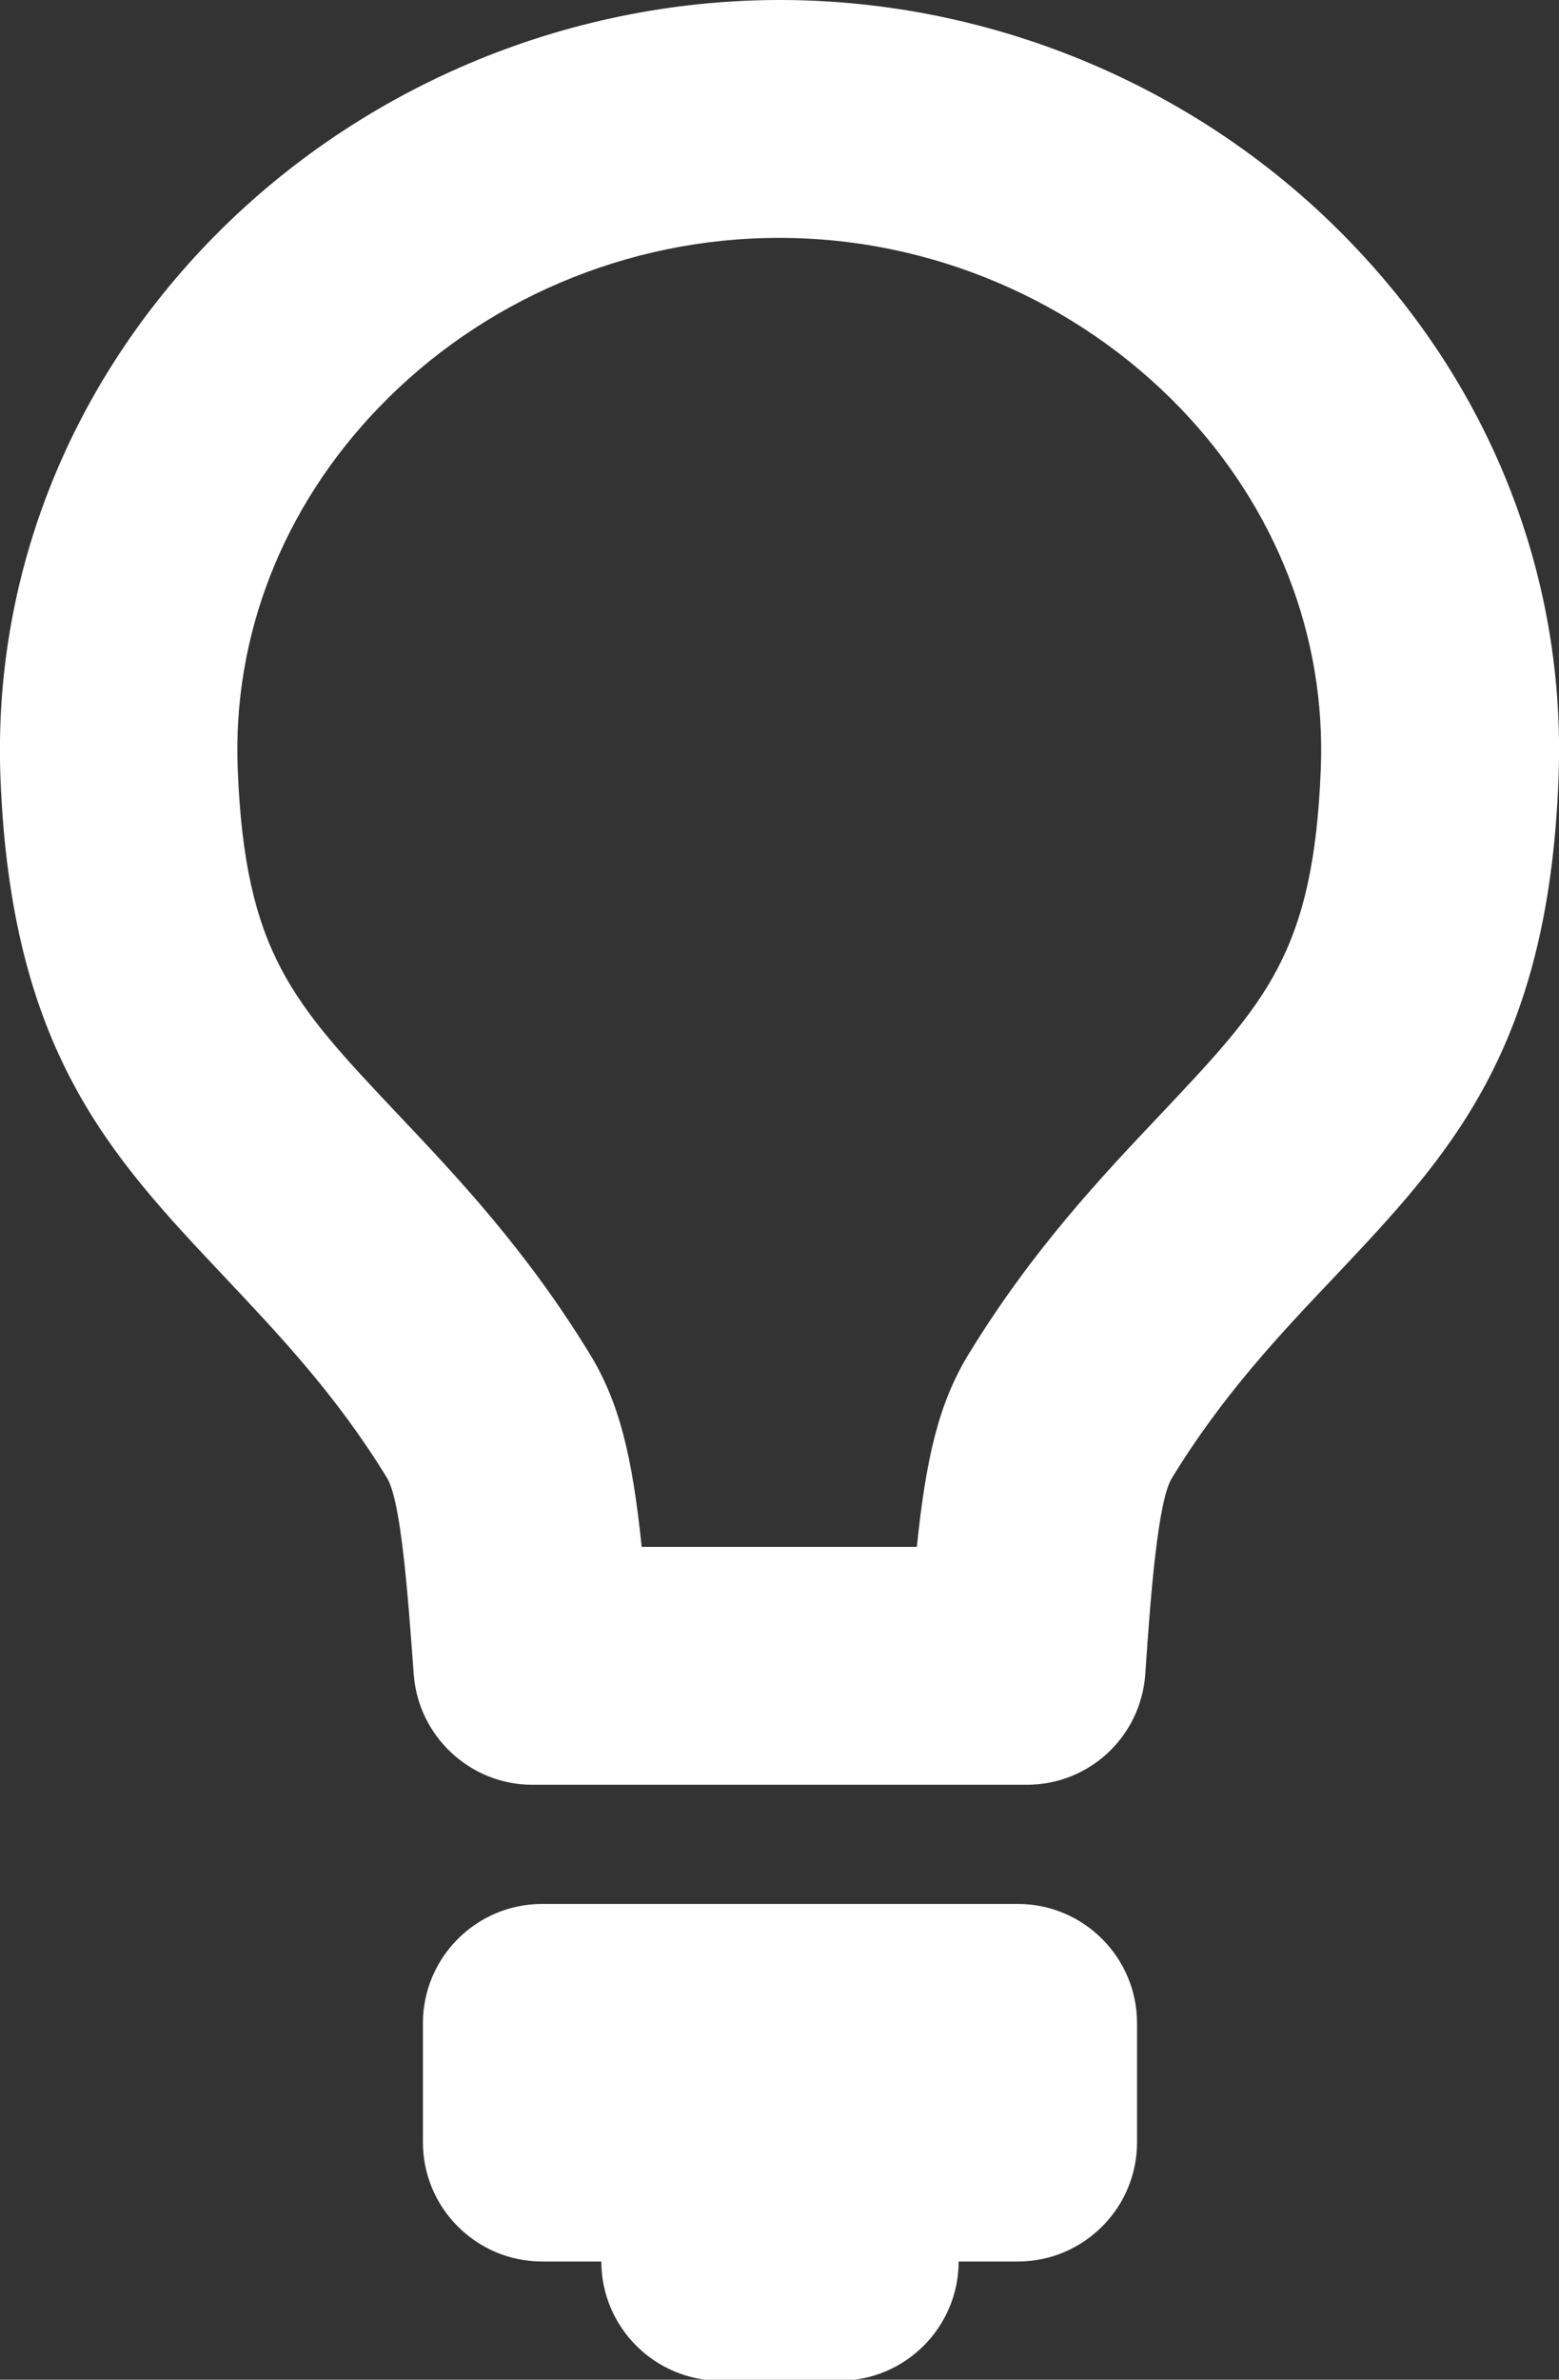
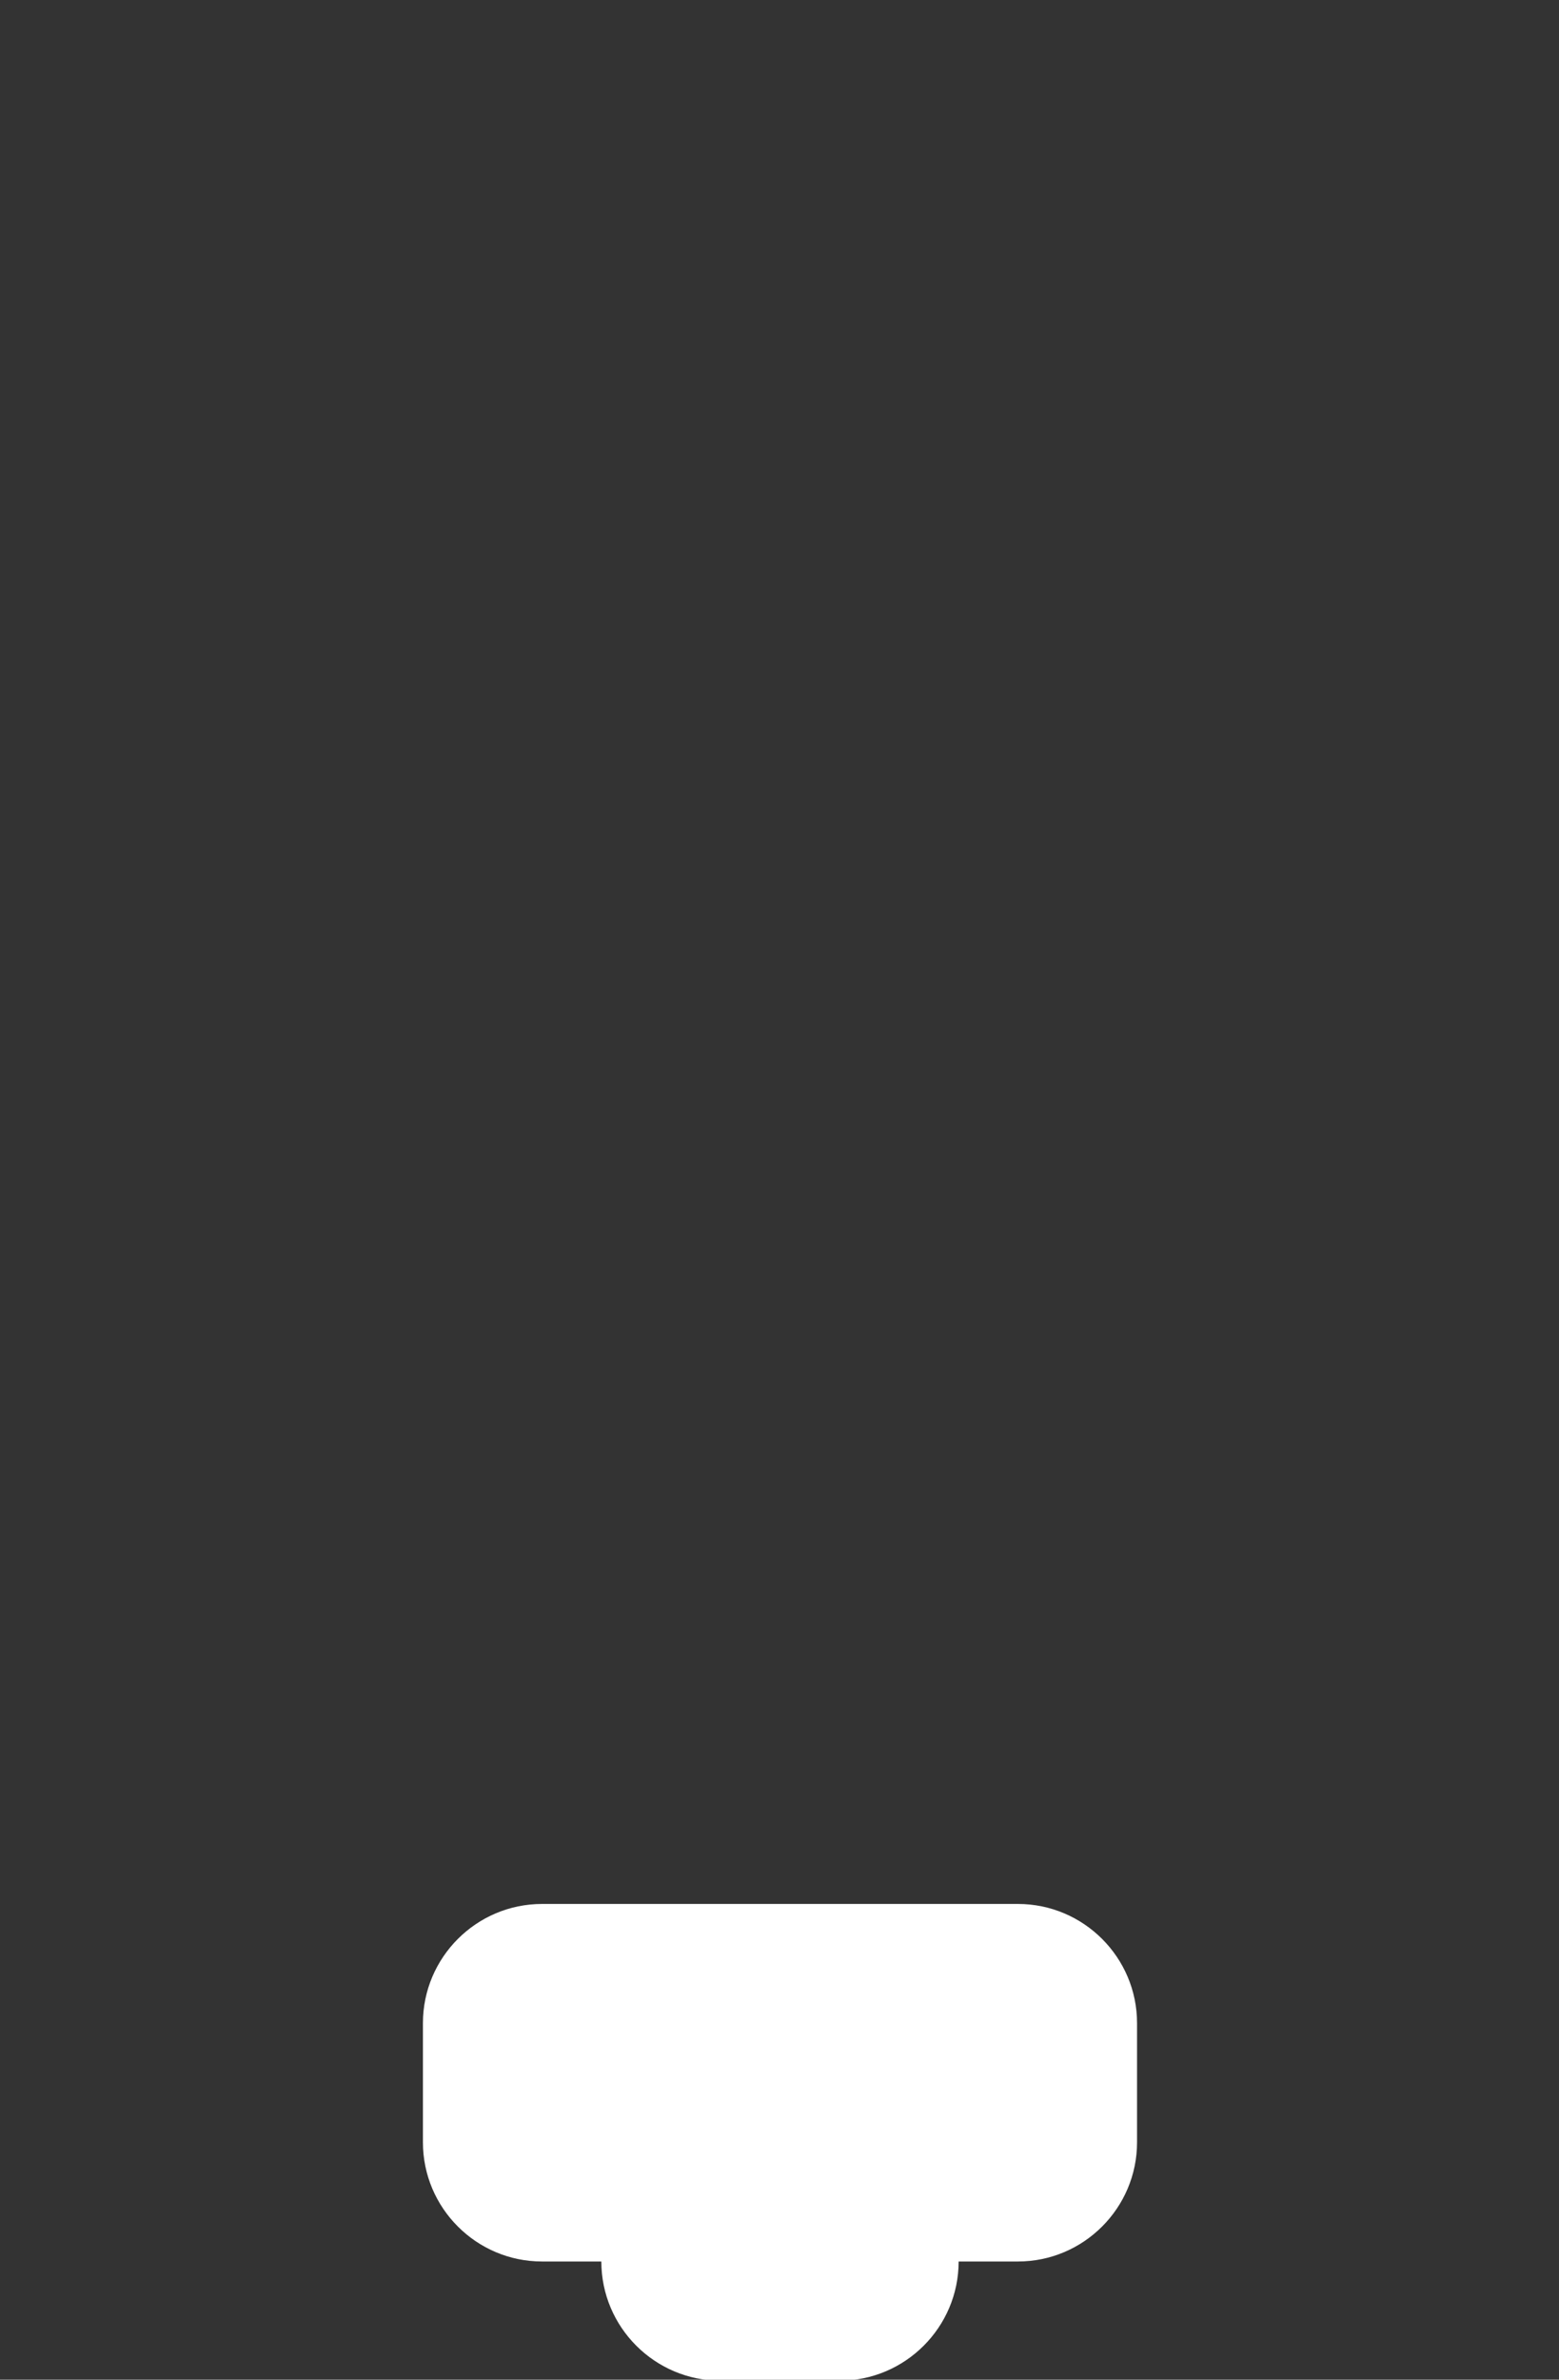
<svg xmlns="http://www.w3.org/2000/svg" id="Layer_2" viewBox="0 0 32.07 48.92">
  <rect x="0" y="0" width="32.07" height="48.92" fill="#333333" stroke="none" />
  <defs>
    <style>.cls-1{fill:#fff;stroke-width:0px;}</style>
  </defs>
  <g id="Layer_1-2">
    <path class="cls-1" d="M20.93,39.14h-9.78c-1.35,0-2.45,1.1-2.45,2.45v2.45c0,1.35,1.1,2.45,2.45,2.45h1.22c0,1.35,1.1,2.45,2.45,2.45h2.45c1.35,0,2.45-1.1,2.45-2.45h1.22c1.35,0,2.45-1.1,2.45-2.45v-2.45c0-1.35-1.1-2.45-2.45-2.45Z" />
-     <path class="cls-1" d="M16.04,4.89c3.1,0,6.1,1.28,8.24,3.5,1.97,2.05,3,4.69,2.89,7.42-.15,3.77-1.13,4.8-3.27,7.07-1.25,1.32-2.66,2.81-3.97,4.95-.62,1.01-.88,2.14-1.07,3.97h-5.66c-.19-1.83-.45-2.96-1.07-3.97-1.31-2.14-2.72-3.63-3.97-4.95-2.14-2.27-3.12-3.3-3.27-7.07-.11-2.73.92-5.37,2.89-7.42,2.14-2.23,5.14-3.5,8.24-3.5M16.04,0C11.62,0,7.33,1.82,4.27,5,1.37,8.02-.15,11.93.01,16c.22,5.6,2.25,7.75,4.6,10.24,1.13,1.2,2.31,2.44,3.35,4.14.29.47.43,2.39.55,4.03.09,1.28,1.16,2.28,2.44,2.28h10.17c1.29,0,2.35-.99,2.44-2.28.11-1.64.26-3.57.55-4.03,1.04-1.7,2.21-2.94,3.35-4.14,2.35-2.49,4.39-4.64,4.6-10.24.16-4.07-1.35-7.98-4.26-11C24.75,1.82,20.46,0,16.04,0h0Z" />
  </g>
</svg>